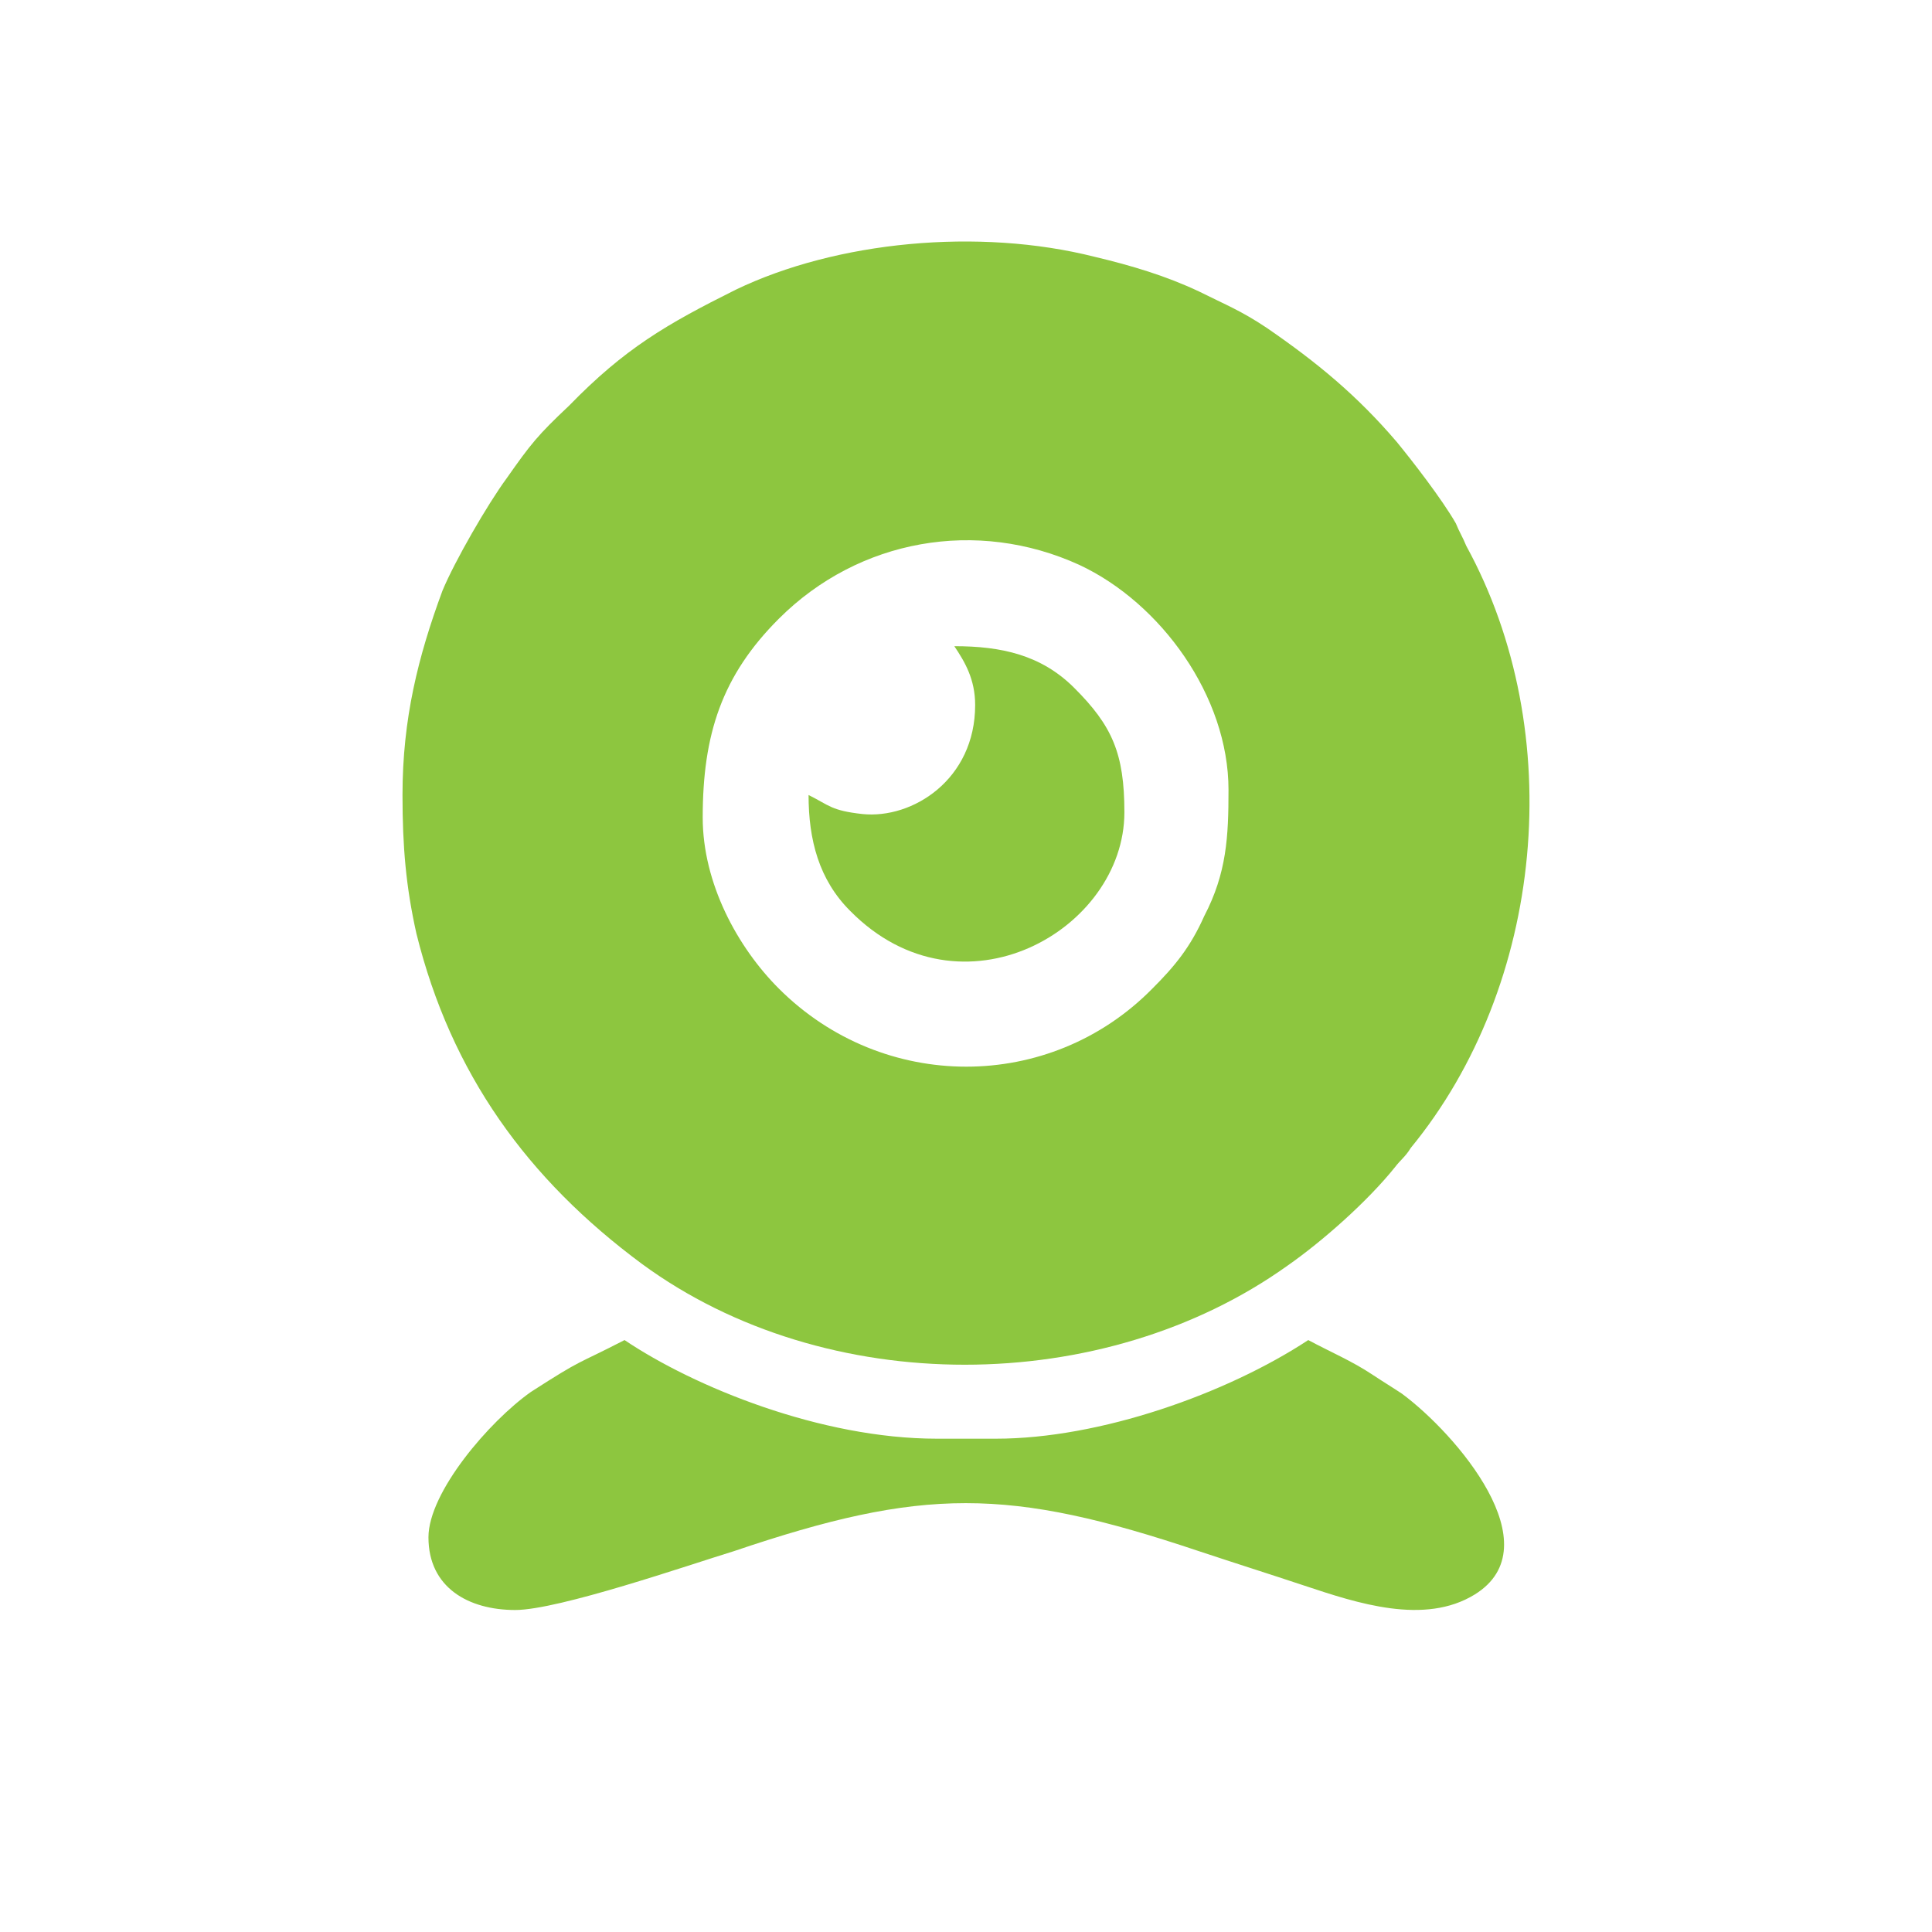
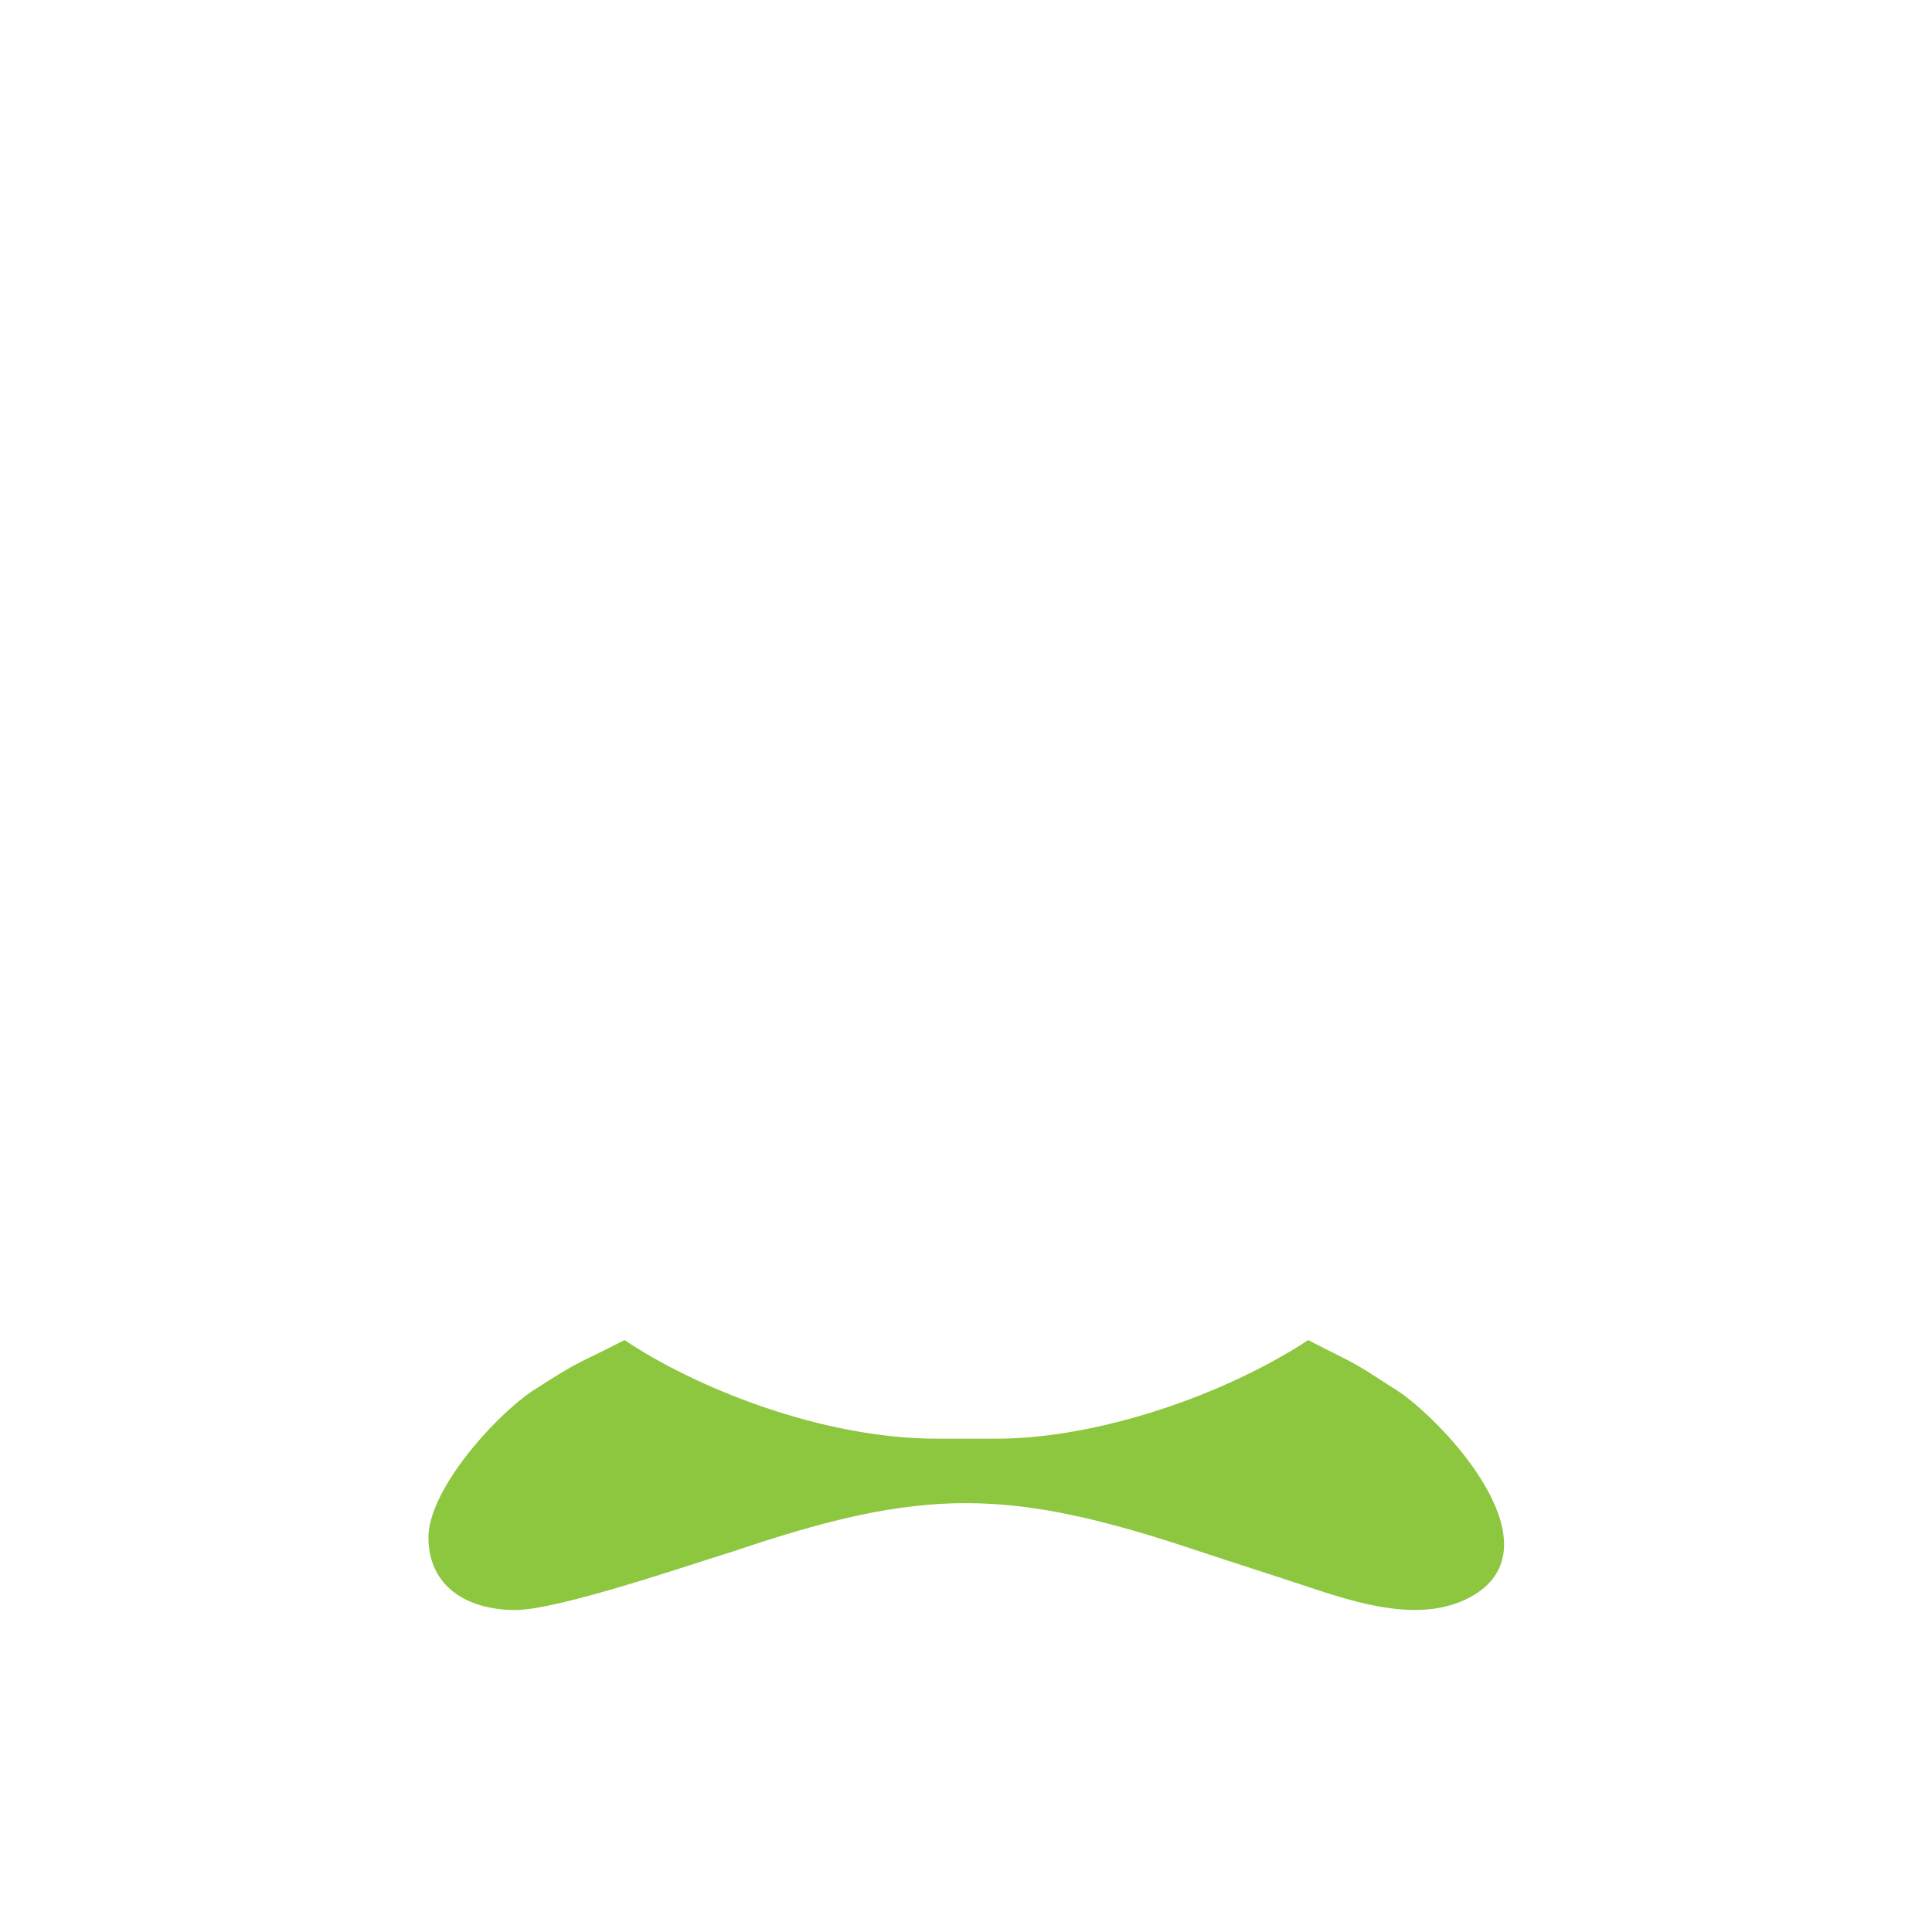
<svg xmlns="http://www.w3.org/2000/svg" width="624" height="624" viewBox="0 0 624 624" fill="none">
-   <path fill-rule="evenodd" clip-rule="evenodd" d="M226.962 264.036C226.962 237.21 233.127 218.208 251.622 199.766C277.404 174.057 315.516 167.351 348.584 182.441C374.926 194.736 396.784 224.915 396.784 255.094C396.784 270.184 396.224 281.92 388.938 295.892C384.454 305.951 379.41 312.099 372.124 319.364C339.056 352.897 285.251 352.897 251.622 319.364C238.171 305.951 226.962 285.273 226.962 264.036ZM130 256.771C130 273.537 131.121 286.391 134.484 301.48C145.693 346.749 170.354 380.84 207.345 408.225C266.755 451.817 356.43 451.258 415.84 408.784C427.05 400.96 441.622 388.106 450.59 376.928C452.271 374.693 453.952 373.575 455.634 370.781C498.79 318.247 506.637 236.651 473.569 176.293C472.448 173.499 471.327 171.822 470.206 169.028C465.722 161.203 456.194 148.908 451.15 142.761C438.259 127.671 425.368 117.052 409.115 105.875C400.708 100.286 396.224 98.61 387.256 94.139C376.607 89.109 365.398 85.756 353.628 82.961C316.076 73.46 270.118 77.931 237.61 93.58C215.192 104.757 201.74 112.582 183.805 131.024C173.717 140.525 171.475 143.319 163.628 154.497C157.463 162.88 146.814 181.323 142.891 190.824C135.044 212.061 130 232.18 130 256.771Z" fill="#8DC63F" />
  <path fill-rule="evenodd" clip-rule="evenodd" d="M138.383 496.527C138.383 512.735 151.274 520 166.407 520C180.419 520 222.454 505.469 237.026 500.998C298.118 480.32 325.581 480.32 387.233 500.998C399.003 504.91 409.652 508.264 421.422 512.176C438.236 517.765 460.094 525.03 476.348 514.97C501.569 499.322 470.183 462.995 452.808 450.141C449.445 447.905 446.643 446.229 443.28 443.993C436.554 439.522 429.829 436.728 422.543 432.816C396.2 450.141 355.286 464.672 321.658 464.672H302.602C265.05 464.672 224.136 447.905 201.717 432.816C185.463 441.199 188.826 438.405 171.451 449.582C158 459.083 138.383 481.997 138.383 496.527Z" fill="#8DC63F" />
-   <path fill-rule="evenodd" clip-rule="evenodd" d="M314.956 227.708C314.956 251.74 294.779 264.594 278.525 262.917C268.437 261.8 267.877 260.123 261.151 256.77C261.151 271.3 264.514 284.155 274.602 294.214C310.472 330.541 363.157 300.362 363.157 262.359C363.157 243.357 359.233 234.415 346.903 222.12C336.254 211.501 323.363 208.707 308.23 208.707C311.593 213.737 314.956 219.325 314.956 227.708Z" fill="#8DC63F" />
</svg>